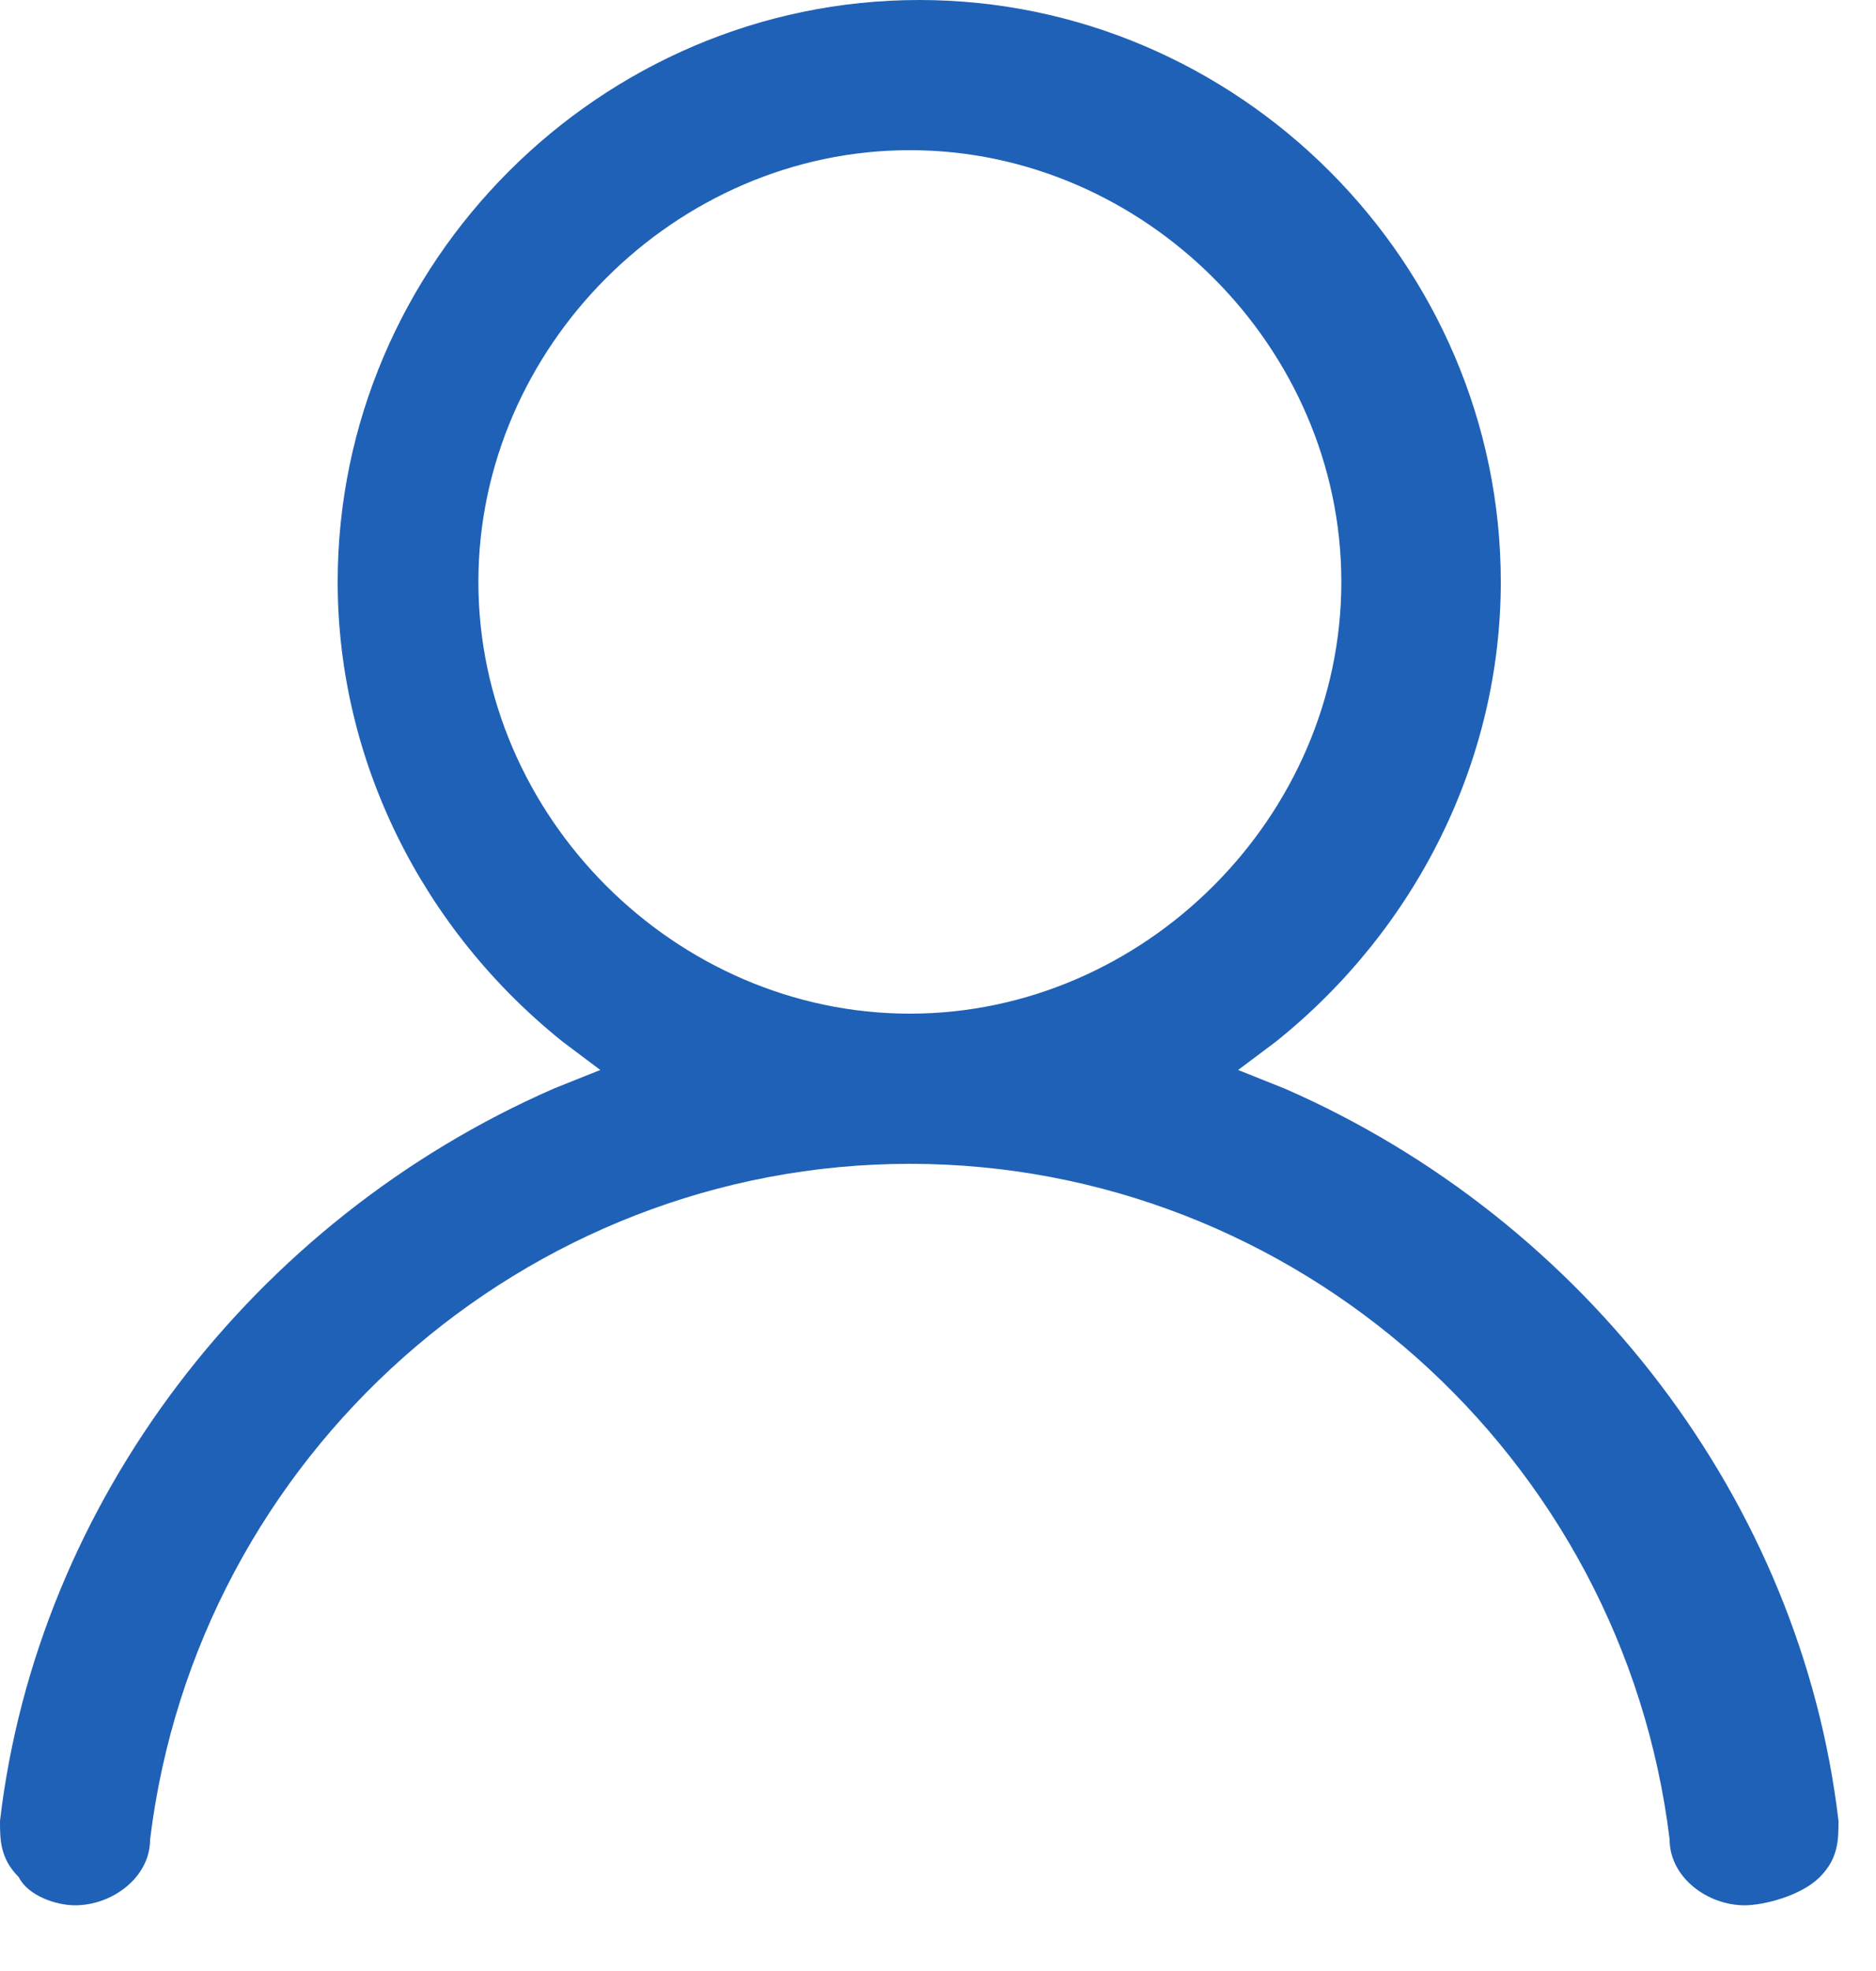
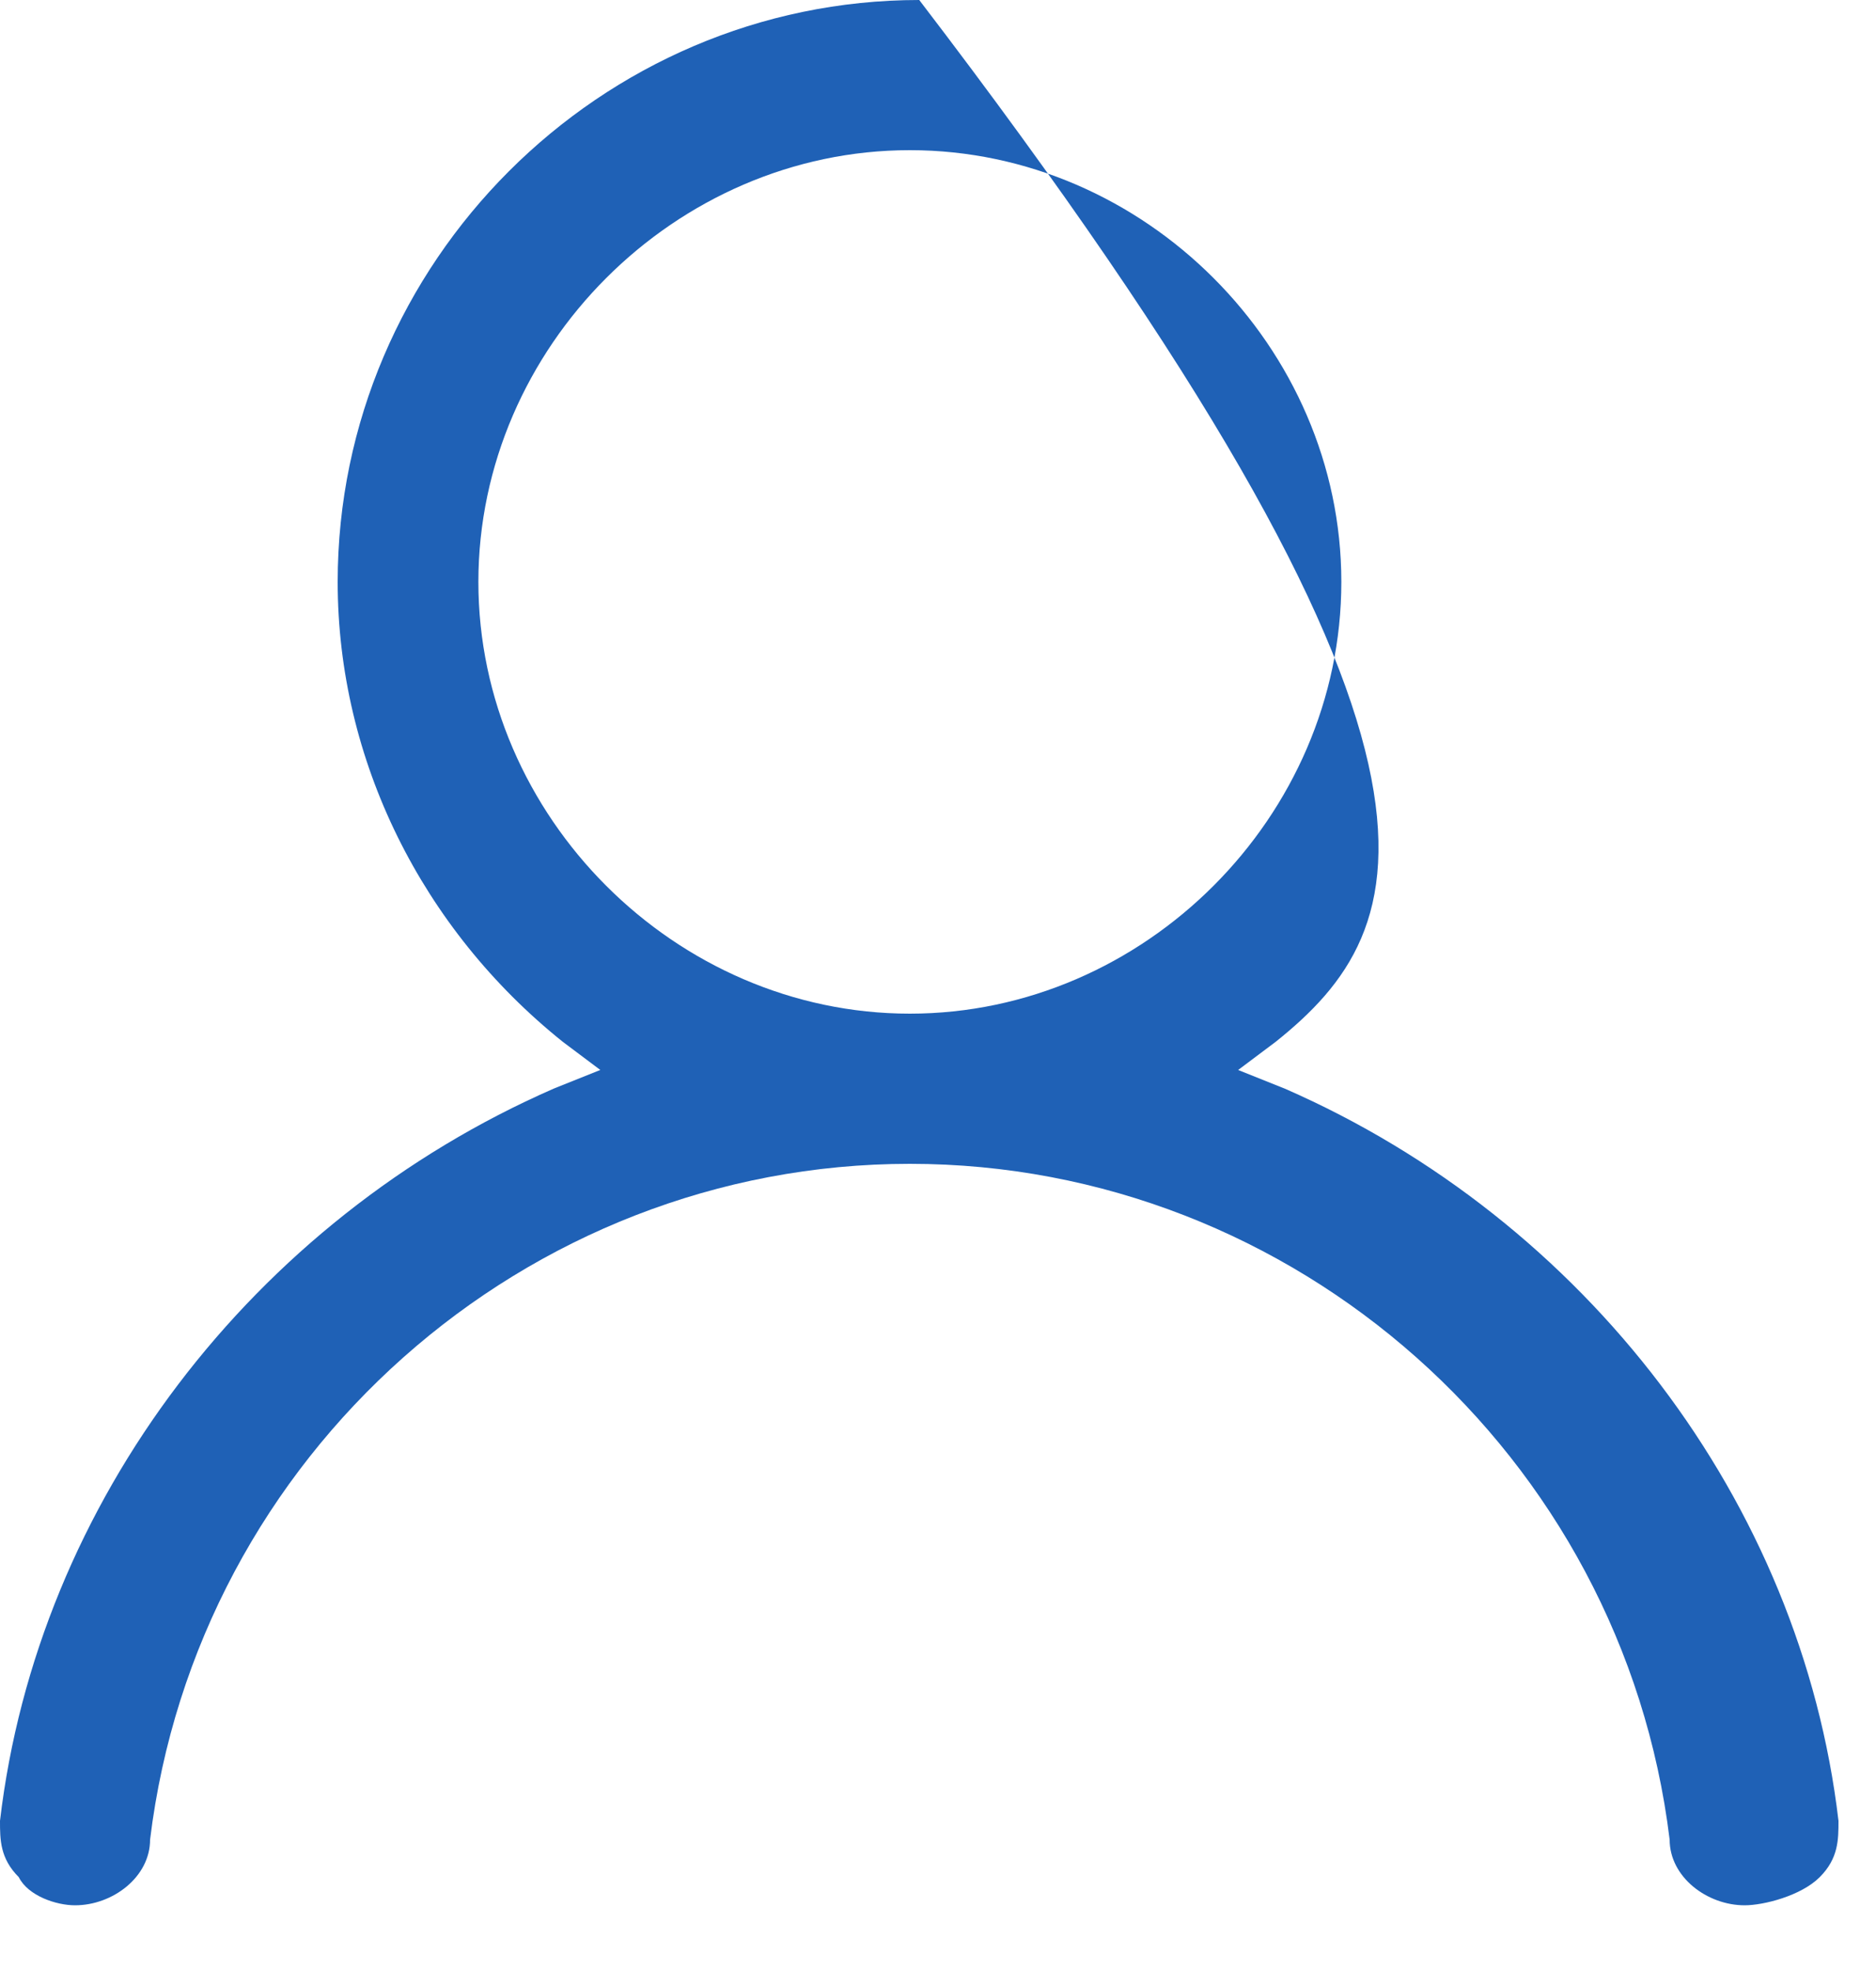
<svg xmlns="http://www.w3.org/2000/svg" width="20" height="21" viewBox="0 0 20 21" fill="none">
-   <path d="M18.6 20.3C18.2 20.3 17.8 20 17.8 19.6C17.3 15.5 13.8 12.4 9.7 12.4C5.6 12.4 2.1 15.5 1.6 19.6C1.6 20 1.2 20.3 0.8 20.3C0.6 20.3 0.3 20.2 0.2 20C7.59959e-07 19.8 0 19.6 0 19.4C0.4 16 2.7 13 5.9 11.6L6.4 11.4L6 11.1C4.5 9.9 3.6 8.1 3.6 6.2C3.6 2.8 6.4 0 9.8 0C13.2 0 16 2.8 16 6.2C16 8.1 15.1 9.9 13.6 11.1L13.2 11.4L13.7 11.6C16.9 13 19.2 16 19.6 19.4C19.6 19.6 19.6 19.8 19.4 20C19.2 20.2 18.8 20.3 18.6 20.3ZM9.7 1.6C7.2 1.6 5.1 3.7 5.1 6.2C5.1 8.7 7.2 10.8 9.7 10.8C12.2 10.8 14.3 8.7 14.3 6.2C14.3 3.7 12.2 1.6 9.7 1.6Z" fill="#1F61B6" />
+   <path d="M18.6 20.3C18.2 20.3 17.8 20 17.8 19.6C17.3 15.5 13.8 12.4 9.7 12.4C5.6 12.4 2.1 15.5 1.6 19.6C1.6 20 1.2 20.3 0.8 20.3C0.6 20.3 0.3 20.2 0.2 20C7.59959e-07 19.8 0 19.6 0 19.4C0.4 16 2.7 13 5.9 11.6L6.4 11.4L6 11.1C4.5 9.9 3.6 8.1 3.6 6.2C3.6 2.8 6.4 0 9.8 0C16 8.1 15.1 9.9 13.6 11.1L13.2 11.4L13.7 11.6C16.9 13 19.2 16 19.6 19.4C19.6 19.6 19.6 19.8 19.4 20C19.2 20.2 18.8 20.3 18.6 20.3ZM9.7 1.6C7.2 1.6 5.1 3.7 5.1 6.2C5.1 8.7 7.2 10.8 9.7 10.8C12.2 10.8 14.3 8.7 14.3 6.2C14.3 3.7 12.2 1.6 9.7 1.6Z" fill="#1F61B6" />
</svg>